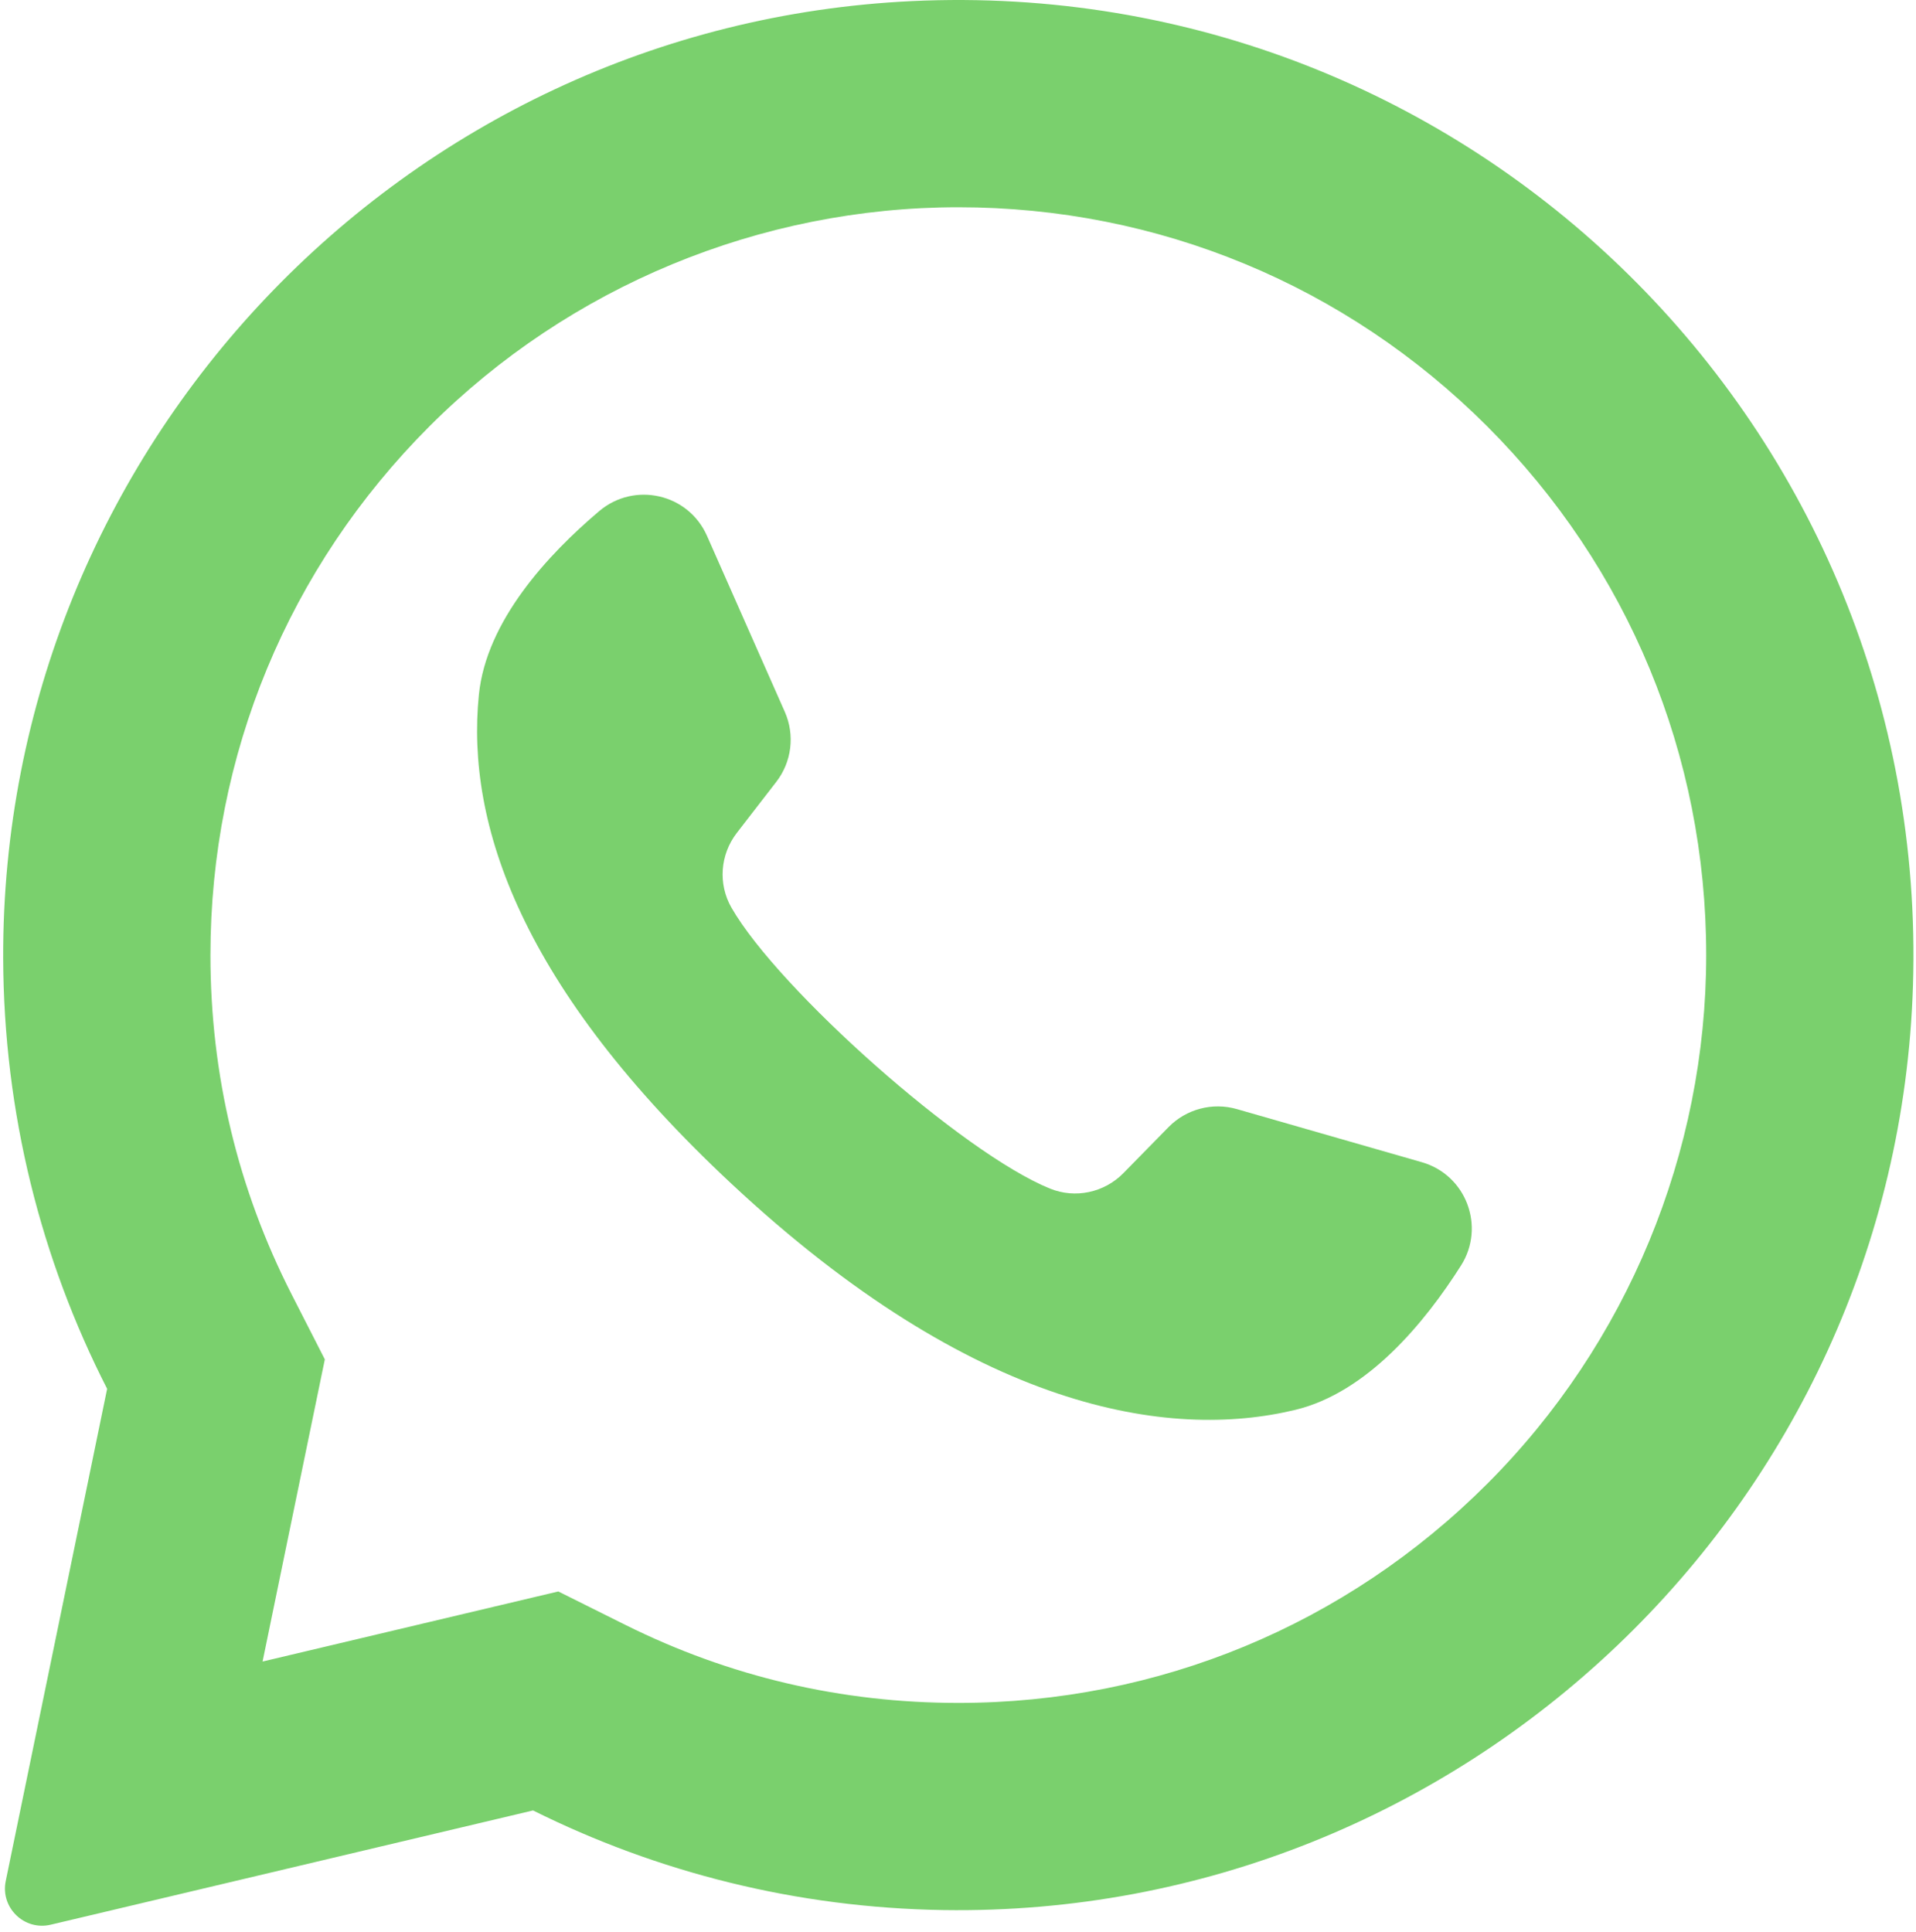
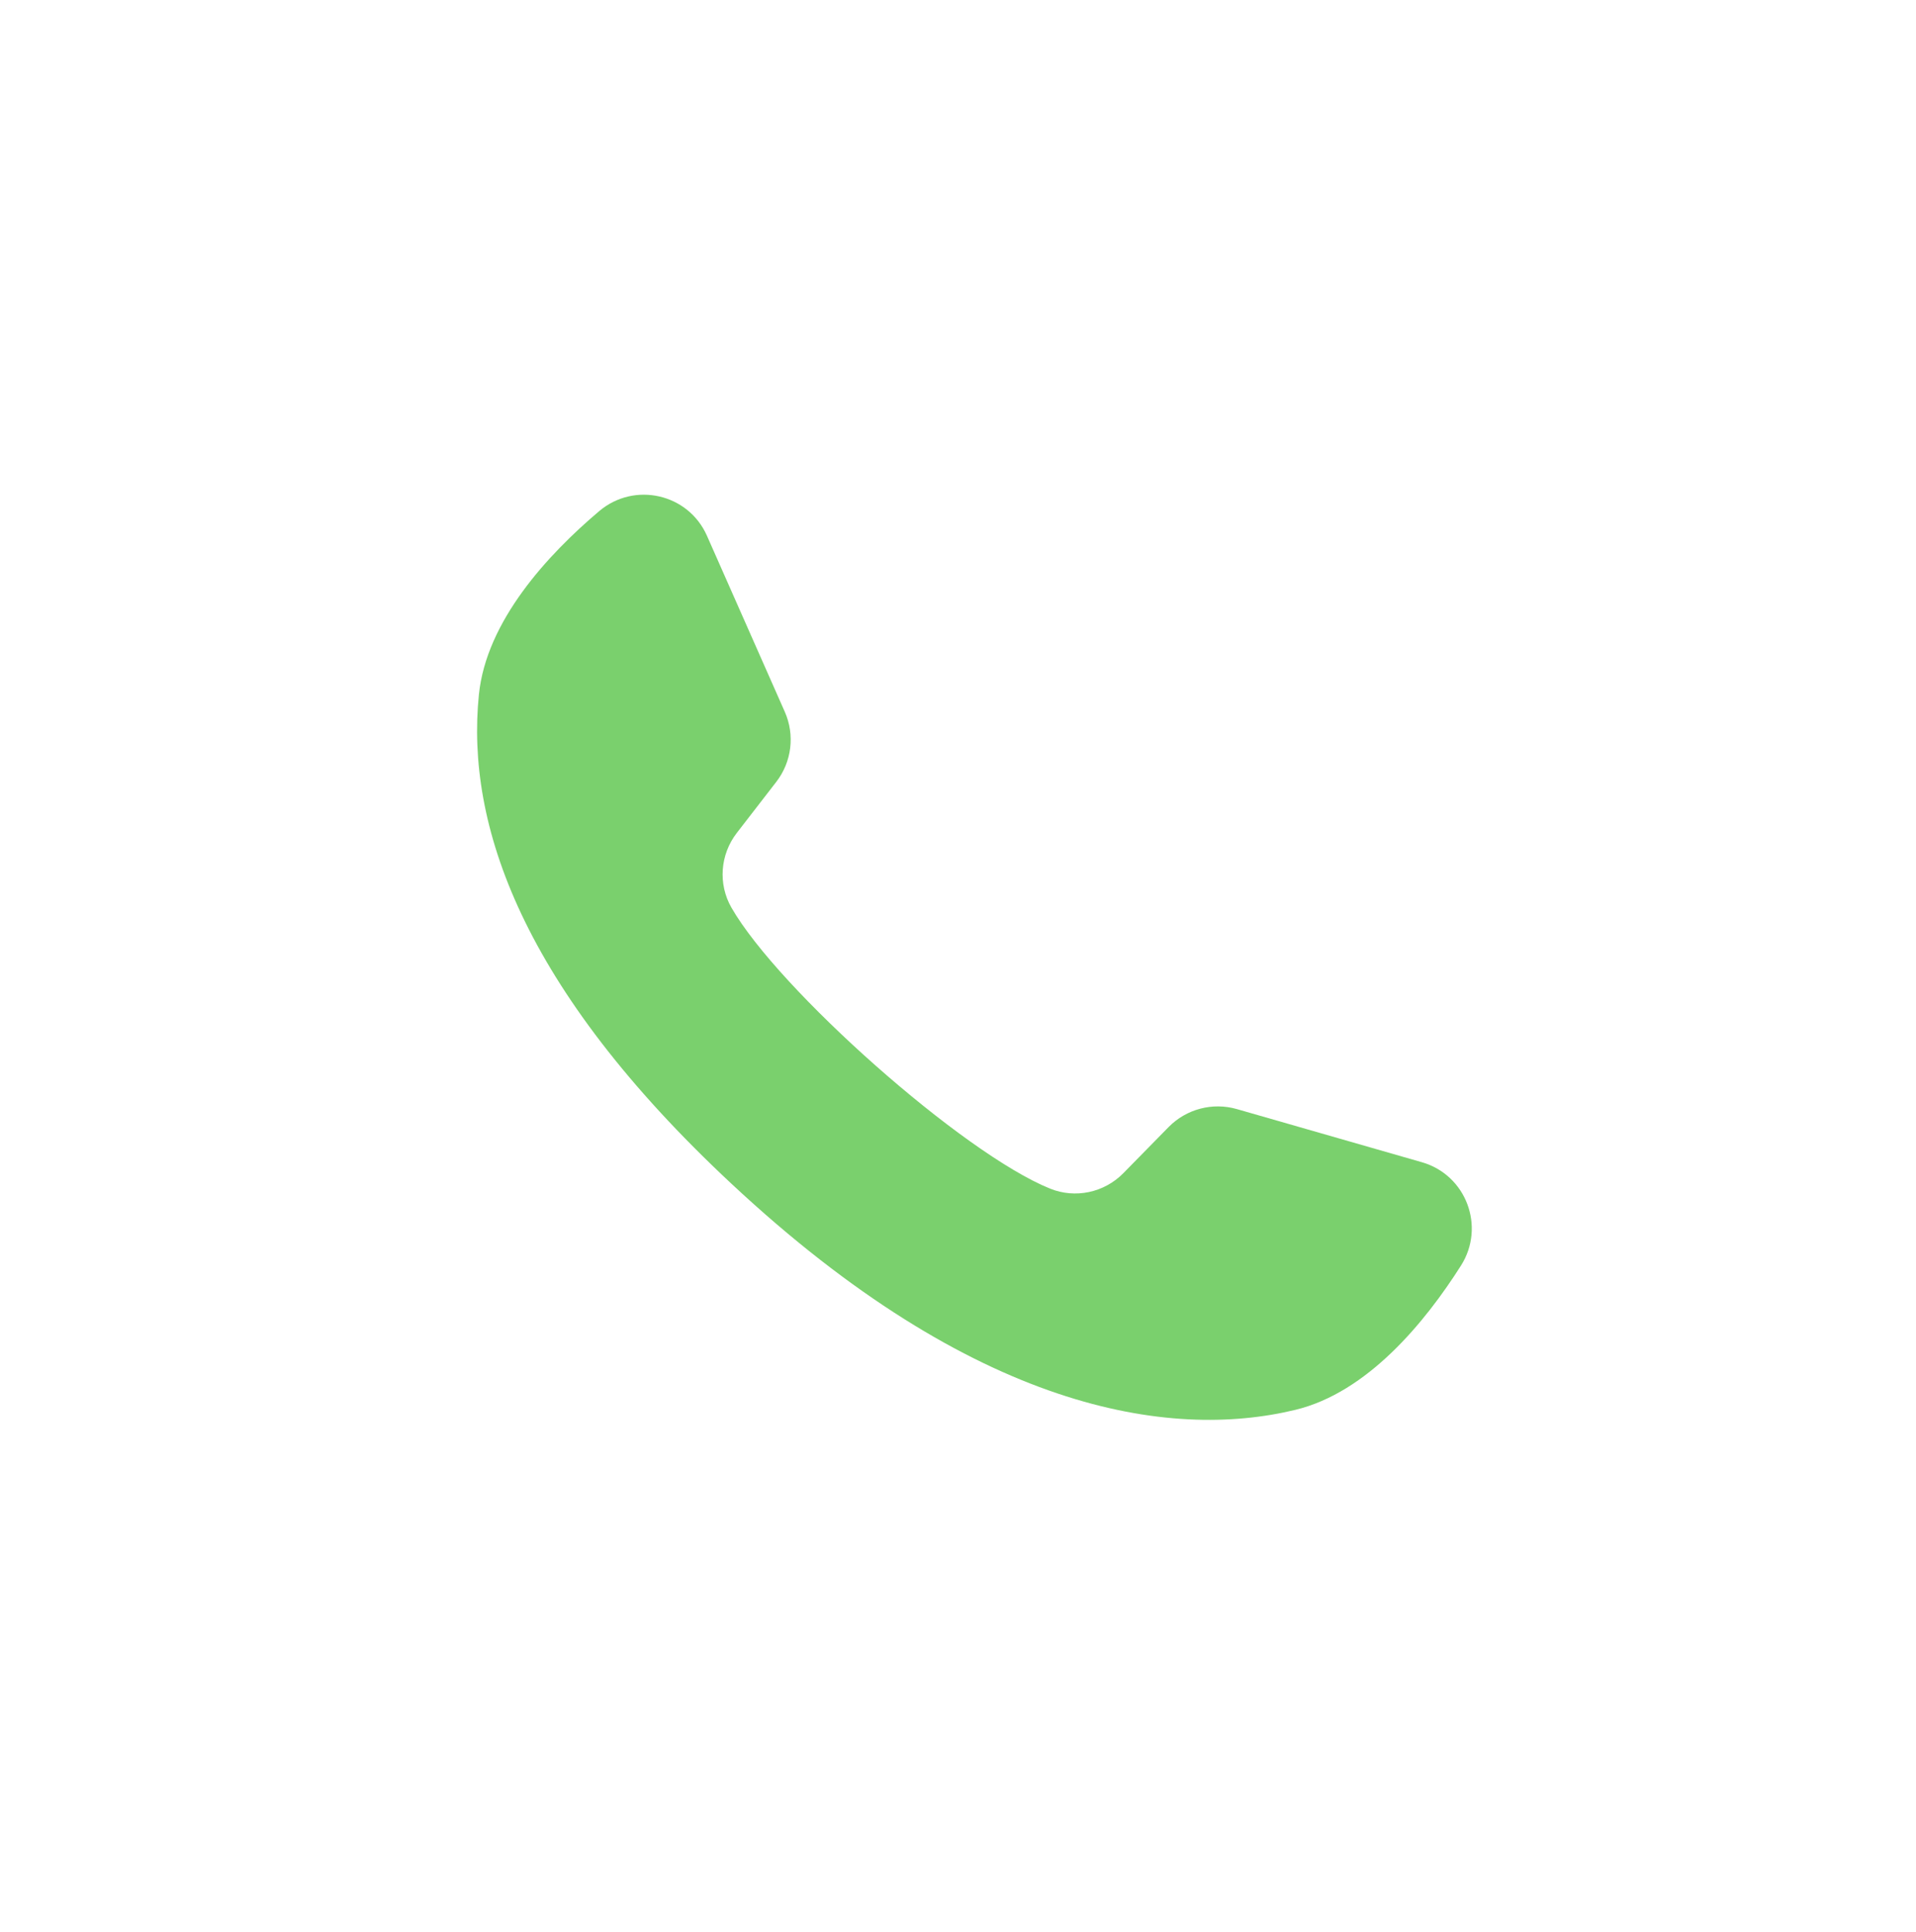
<svg xmlns="http://www.w3.org/2000/svg" width="120" height="121" viewBox="0 0 120 121">
  <title>whatsapp</title>
  <desc>Created with Sketch.</desc>
  <g id="Page-1" stroke="none" stroke-width="1" fill="none" fill-rule="evenodd">
    <g id="whatsapp" fill="#7ad06d" fill-rule="nonzero">
-       <path d="M57.095.07C25.24 1.587.103 28.115.199 60.006.229 69.719 2.574 78.887 6.71 86.987L.359 117.816c-.344 1.668 1.16 3.128 2.817 2.735L33.385 113.395C41.146 117.26 49.863 119.493 59.089 119.634 91.647 120.132 118.795 94.279 119.81 61.733 120.898 26.846 92.104-1.597 57.095.07zM93.14 92.941C84.293 101.788 72.531 106.66 60.02 106.66c-7.326.0-14.339-1.644-20.847-4.885l-4.207-2.096L16.445 104.068l3.899-18.925-2.073-4.059c-3.378-6.616-5.091-13.77-5.091-21.263.0-12.511 4.872-24.274 13.719-33.121 8.768-8.768 20.722-13.719 33.122-13.719 12.511.0 24.273 4.872 33.12 13.719C101.987 35.546 106.86 47.309 106.86 59.82c0 12.4-4.952 24.354-13.72 33.122z" id="Shape" />
      <path d="M89.052 72.794 77.464 69.466C75.941 69.029 74.3 69.461 73.19 70.592L70.357 73.479C69.162 74.697 67.349 75.088 65.768 74.448 60.286 72.23 48.756 61.978 45.811 56.85 44.962 55.37 45.102 53.521 46.145 52.171l2.474-3.2C49.589 47.717 49.793 46.033 49.152 44.583l-4.875-11.026c-1.168-2.641-4.542-3.41-6.747-1.545-3.234 2.735-7.071 6.892-7.537 11.496-.822 8.118 2.659 18.352 15.826 30.641C61.029 88.347 73.209 90.222 81.14 88.301 85.638 87.211 89.233 82.844 91.502 79.267 93.048 76.829 91.827 73.591 89.052 72.794z" id="Path" />
    </g>
  </g>
</svg>